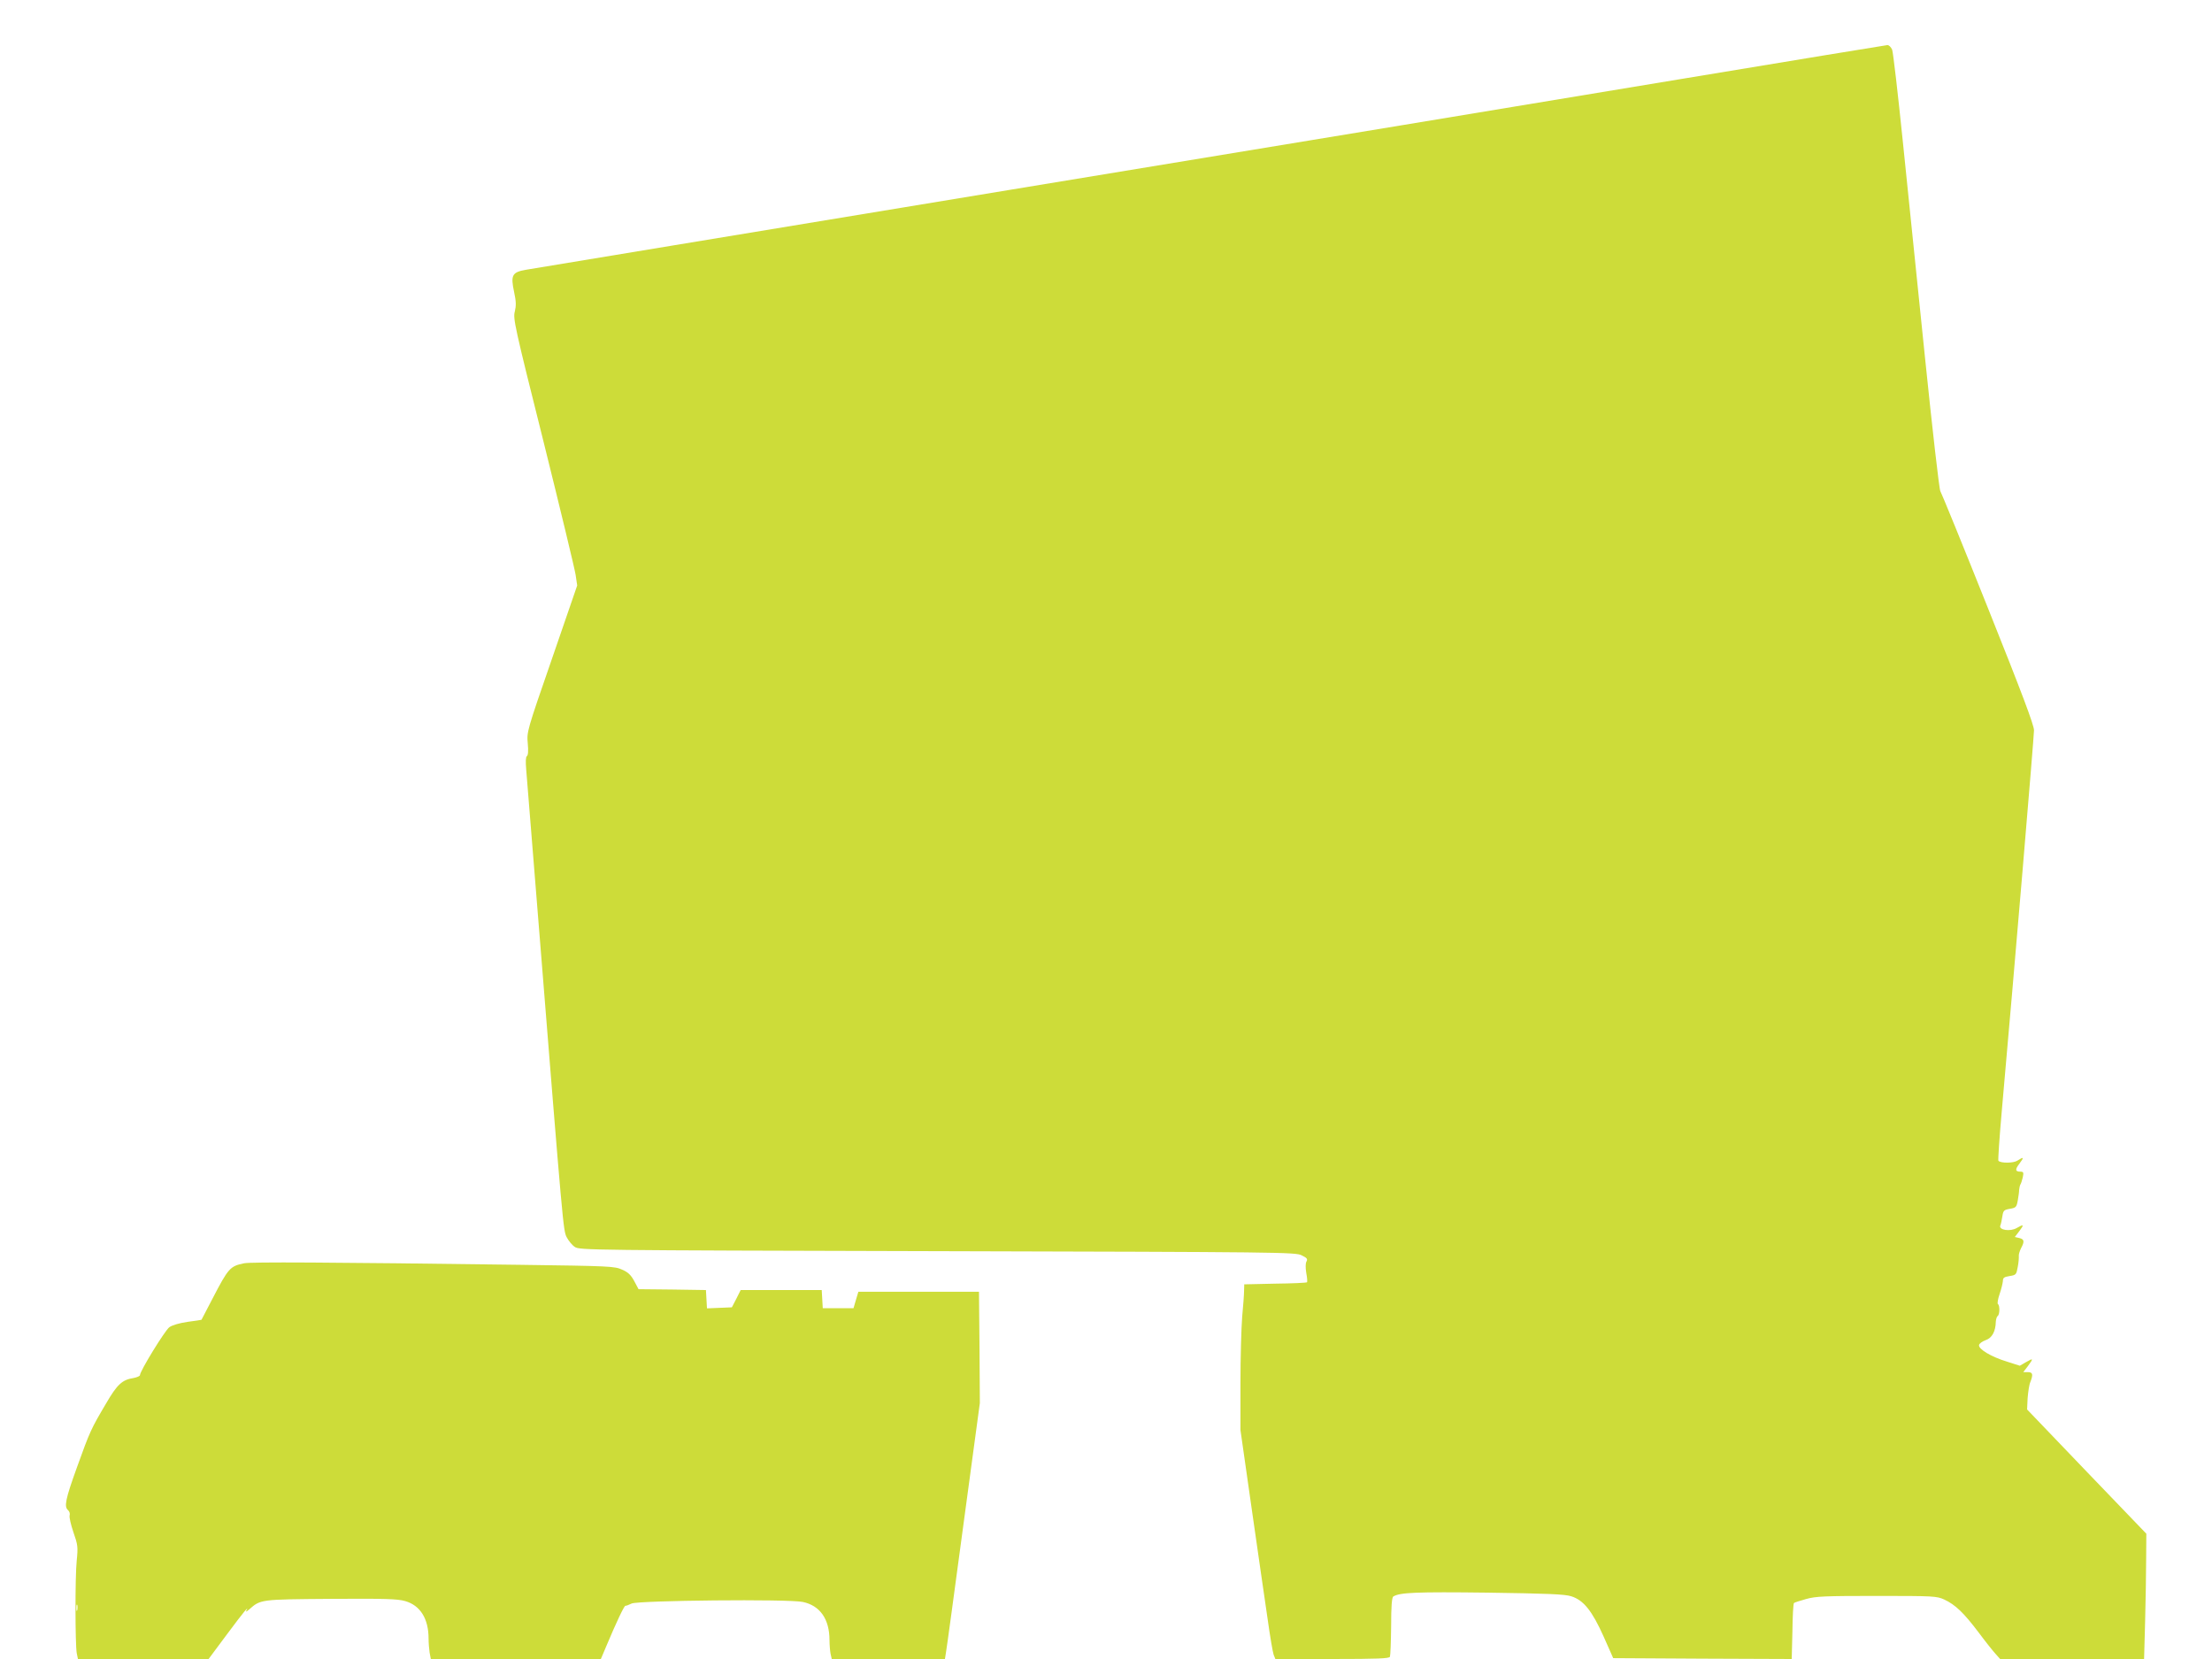
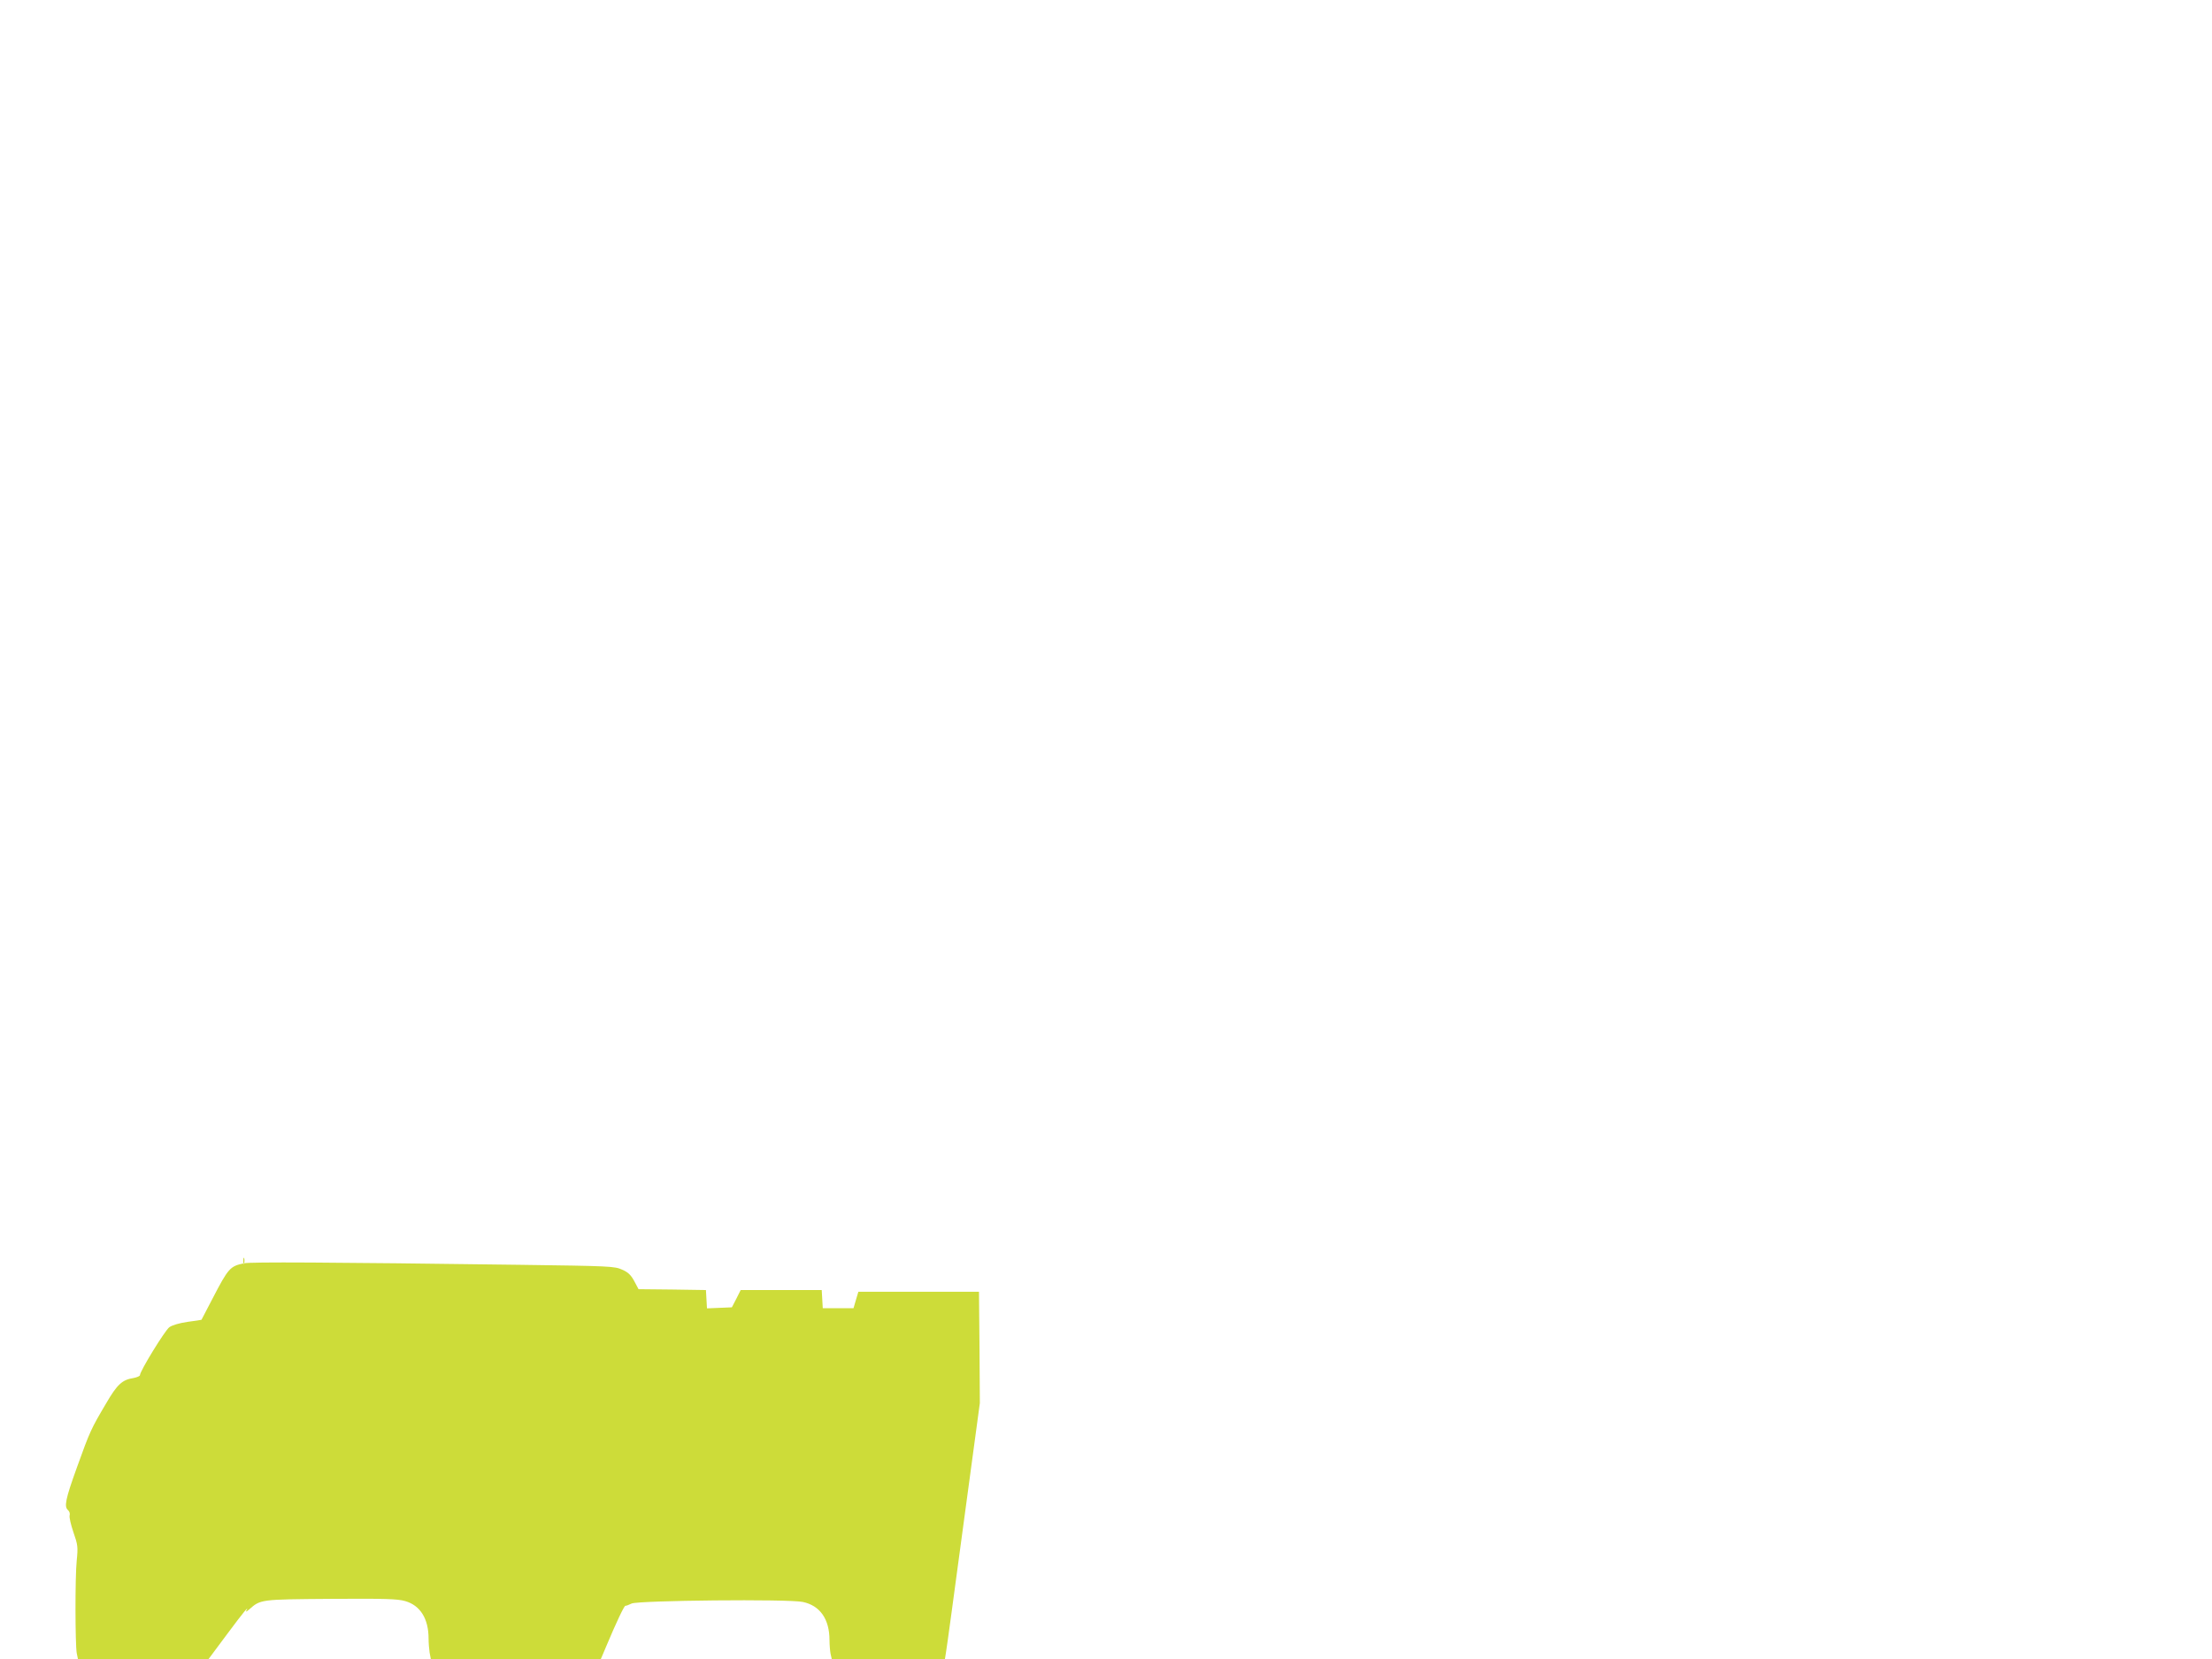
<svg xmlns="http://www.w3.org/2000/svg" version="1.0" width="1280pt" height="960pt" viewBox="0 0 1280 960" preserveAspectRatio="xMidYMid meet">
  <g transform="translate(0,960) scale(0.1,-0.1)" fill="#cddc39" stroke="none">
-     <path d="M9735 9144 c-643 -107 -2398 -397 -3900 -644 -1501 -248 -2758 -455 -2791 -461 -81 -14 -90 -31 -69 -129 12 -55 12 -79 4 -113 -11 -39 -1 -86 166 -752 97 -390 181 -738 186 -772 l9 -61 -146 -424 c-146 -421 -146 -423 -140 -490 4 -43 2 -69 -5 -73 -7 -5 -8 -32 -4 -79 3 -39 35 -435 71 -881 143 -1783 143 -1783 163 -1824 11 -21 32 -47 48 -57 27 -18 84 -19 2098 -24 1990 -5 2071 -6 2107 -24 31 -15 36 -21 28 -36 -6 -11 -6 -36 -1 -67 5 -26 7 -50 4 -53 -2 -3 -85 -7 -184 -8 l-179 -4 -1 -36 c0 -21 -5 -89 -11 -152 -5 -63 -10 -236 -10 -385 l0 -270 65 -455 c36 -250 77 -537 92 -637 14 -101 30 -194 35 -208 l10 -25 329 0 c265 0 330 3 334 13 3 8 6 87 7 178 0 115 4 166 13 171 38 23 131 27 544 22 347 -5 448 -9 485 -21 71 -22 121 -84 188 -234 l55 -124 517 -3 516 -2 4 159 c1 88 5 162 9 165 3 3 34 13 70 23 56 16 109 18 409 18 331 0 347 -1 391 -21 64 -30 113 -77 199 -191 40 -54 85 -110 99 -125 l25 -28 416 0 417 0 6 218 c3 119 6 282 6 362 l1 145 -345 359 -345 360 3 65 c3 36 9 79 16 94 17 44 14 57 -15 57 l-26 0 26 34 c34 46 33 49 -10 24 l-36 -21 -75 24 c-92 28 -166 73 -161 96 2 9 19 21 38 28 37 12 58 51 59 107 1 15 6 30 11 33 12 8 13 62 1 69 -4 3 0 29 10 58 10 29 18 63 19 75 0 19 7 24 39 29 37 6 39 8 47 53 5 25 7 54 6 63 -1 9 5 29 13 45 21 39 19 52 -10 59 l-26 6 26 34 c29 38 26 42 -15 18 -37 -22 -105 -12 -95 14 4 9 9 34 12 54 5 33 9 37 43 43 36 6 39 10 46 48 4 23 8 51 8 62 1 11 4 25 7 30 4 6 10 25 14 42 6 28 4 33 -13 33 -31 0 -33 12 -6 47 28 37 25 41 -12 17 -22 -15 -96 -16 -110 -1 -3 3 6 135 20 293 74 831 186 2163 186 2198 0 30 -70 216 -266 706 -146 366 -271 671 -276 678 -6 7 -46 356 -89 775 -43 419 -101 985 -129 1257 -28 272 -55 507 -61 523 -7 15 -19 27 -28 26 -9 -1 -542 -88 -1186 -195z" />
-     <path d="M1413 2290 c-82 -17 -91 -27 -184 -206 -34 -65 -62 -120 -63 -121 0 -1 -36 -6 -80 -12 -48 -7 -89 -19 -106 -31 -26 -19 -170 -254 -170 -277 0 -6 -17 -13 -37 -17 -66 -10 -95 -37 -159 -147 -87 -147 -94 -162 -168 -368 -68 -188 -76 -230 -52 -250 8 -7 12 -20 9 -30 -3 -11 7 -54 22 -98 25 -72 27 -84 19 -163 -10 -96 -9 -484 0 -536 l7 -34 378 0 378 0 108 145 c95 128 132 172 109 133 -4 -7 4 -3 17 8 67 59 62 59 472 62 319 2 387 0 432 -13 87 -25 135 -102 135 -217 0 -24 3 -60 6 -81 l7 -37 492 0 492 0 33 78 c55 131 102 231 109 230 3 -1 20 5 36 13 39 18 911 27 991 9 99 -21 154 -99 154 -221 0 -25 3 -61 6 -78 l7 -31 327 0 328 0 6 38 c4 20 49 353 101 740 l95 703 -2 322 -3 322 -349 0 -349 0 -14 -47 -14 -48 -89 0 -89 0 -3 53 -3 52 -234 0 -235 0 -25 -50 -26 -50 -72 -3 -72 -3 -3 53 -3 53 -195 3 -195 2 -25 47 c-19 35 -35 51 -70 66 -43 20 -73 21 -590 28 -1128 15 -1556 17 -1597 9z m-966 -2007 c-3 -10 -5 -4 -5 12 0 17 2 24 5 18 2 -7 2 -21 0 -30z" />
+     <path d="M1413 2290 c-82 -17 -91 -27 -184 -206 -34 -65 -62 -120 -63 -121 0 -1 -36 -6 -80 -12 -48 -7 -89 -19 -106 -31 -26 -19 -170 -254 -170 -277 0 -6 -17 -13 -37 -17 -66 -10 -95 -37 -159 -147 -87 -147 -94 -162 -168 -368 -68 -188 -76 -230 -52 -250 8 -7 12 -20 9 -30 -3 -11 7 -54 22 -98 25 -72 27 -84 19 -163 -10 -96 -9 -484 0 -536 l7 -34 378 0 378 0 108 145 c95 128 132 172 109 133 -4 -7 4 -3 17 8 67 59 62 59 472 62 319 2 387 0 432 -13 87 -25 135 -102 135 -217 0 -24 3 -60 6 -81 l7 -37 492 0 492 0 33 78 c55 131 102 231 109 230 3 -1 20 5 36 13 39 18 911 27 991 9 99 -21 154 -99 154 -221 0 -25 3 -61 6 -78 l7 -31 327 0 328 0 6 38 c4 20 49 353 101 740 l95 703 -2 322 -3 322 -349 0 -349 0 -14 -47 -14 -48 -89 0 -89 0 -3 53 -3 52 -234 0 -235 0 -25 -50 -26 -50 -72 -3 -72 -3 -3 53 -3 53 -195 3 -195 2 -25 47 c-19 35 -35 51 -70 66 -43 20 -73 21 -590 28 -1128 15 -1556 17 -1597 9z c-3 -10 -5 -4 -5 12 0 17 2 24 5 18 2 -7 2 -21 0 -30z" />
  </g>
</svg>